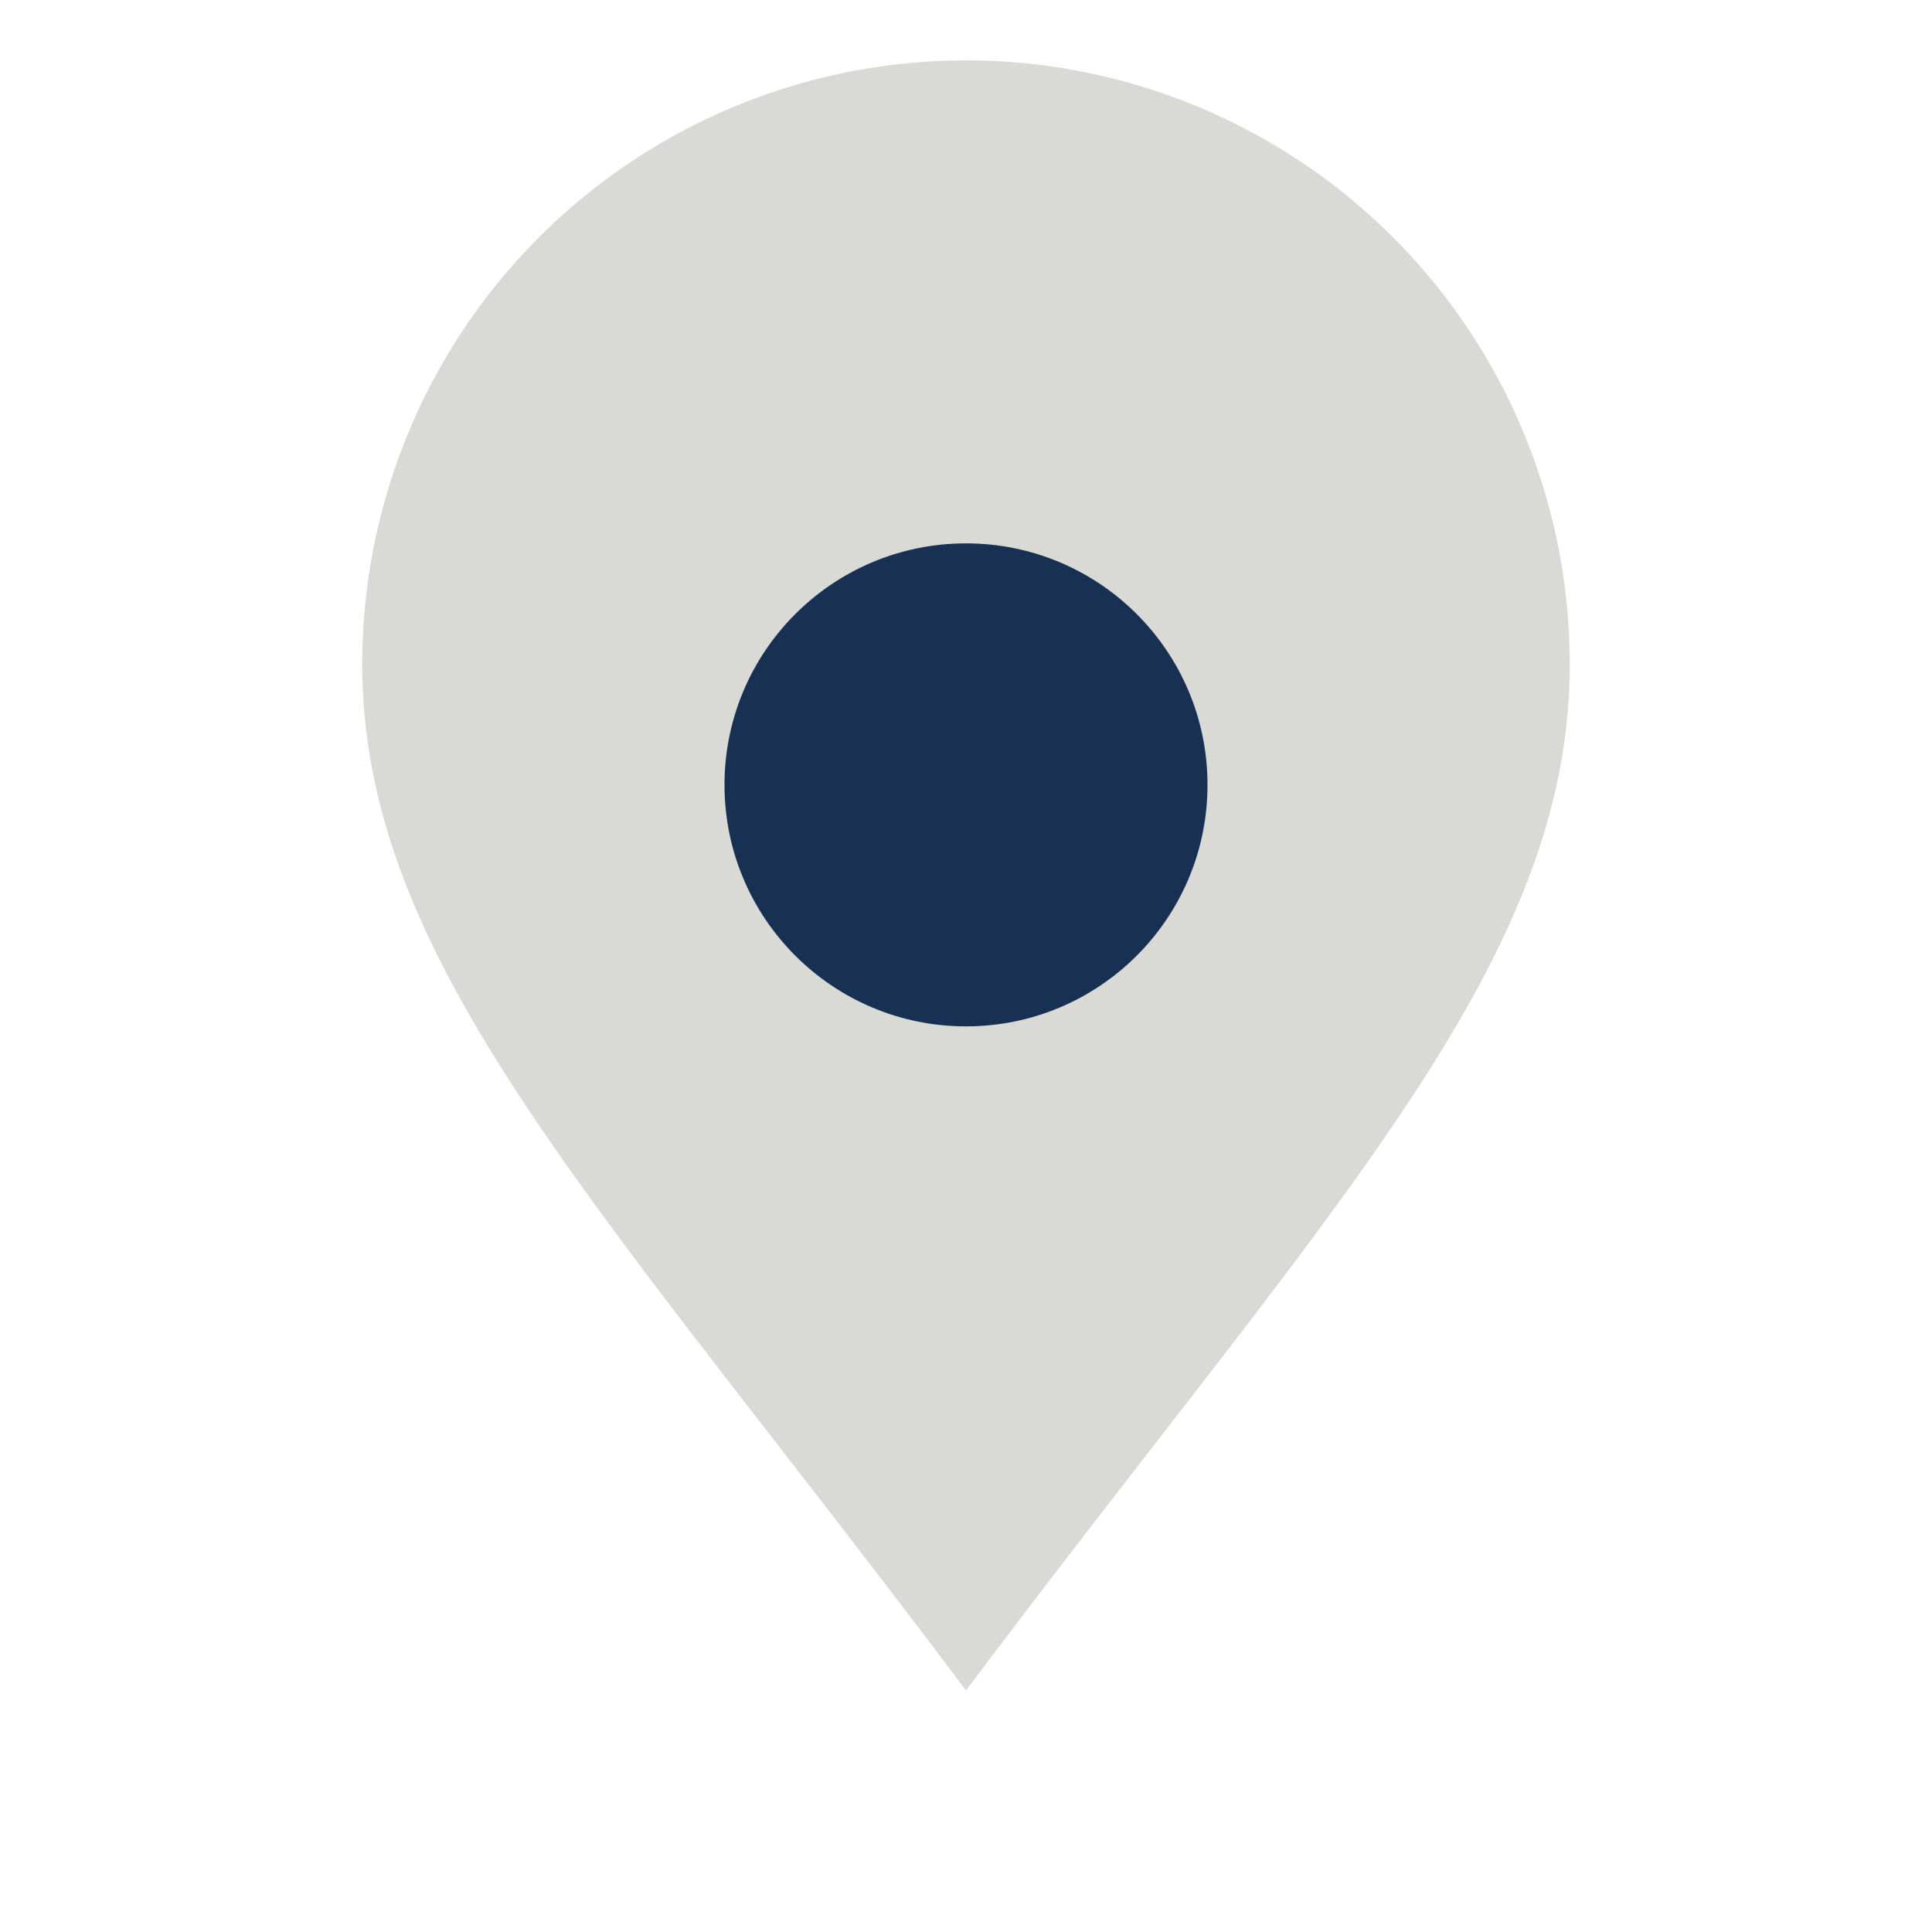
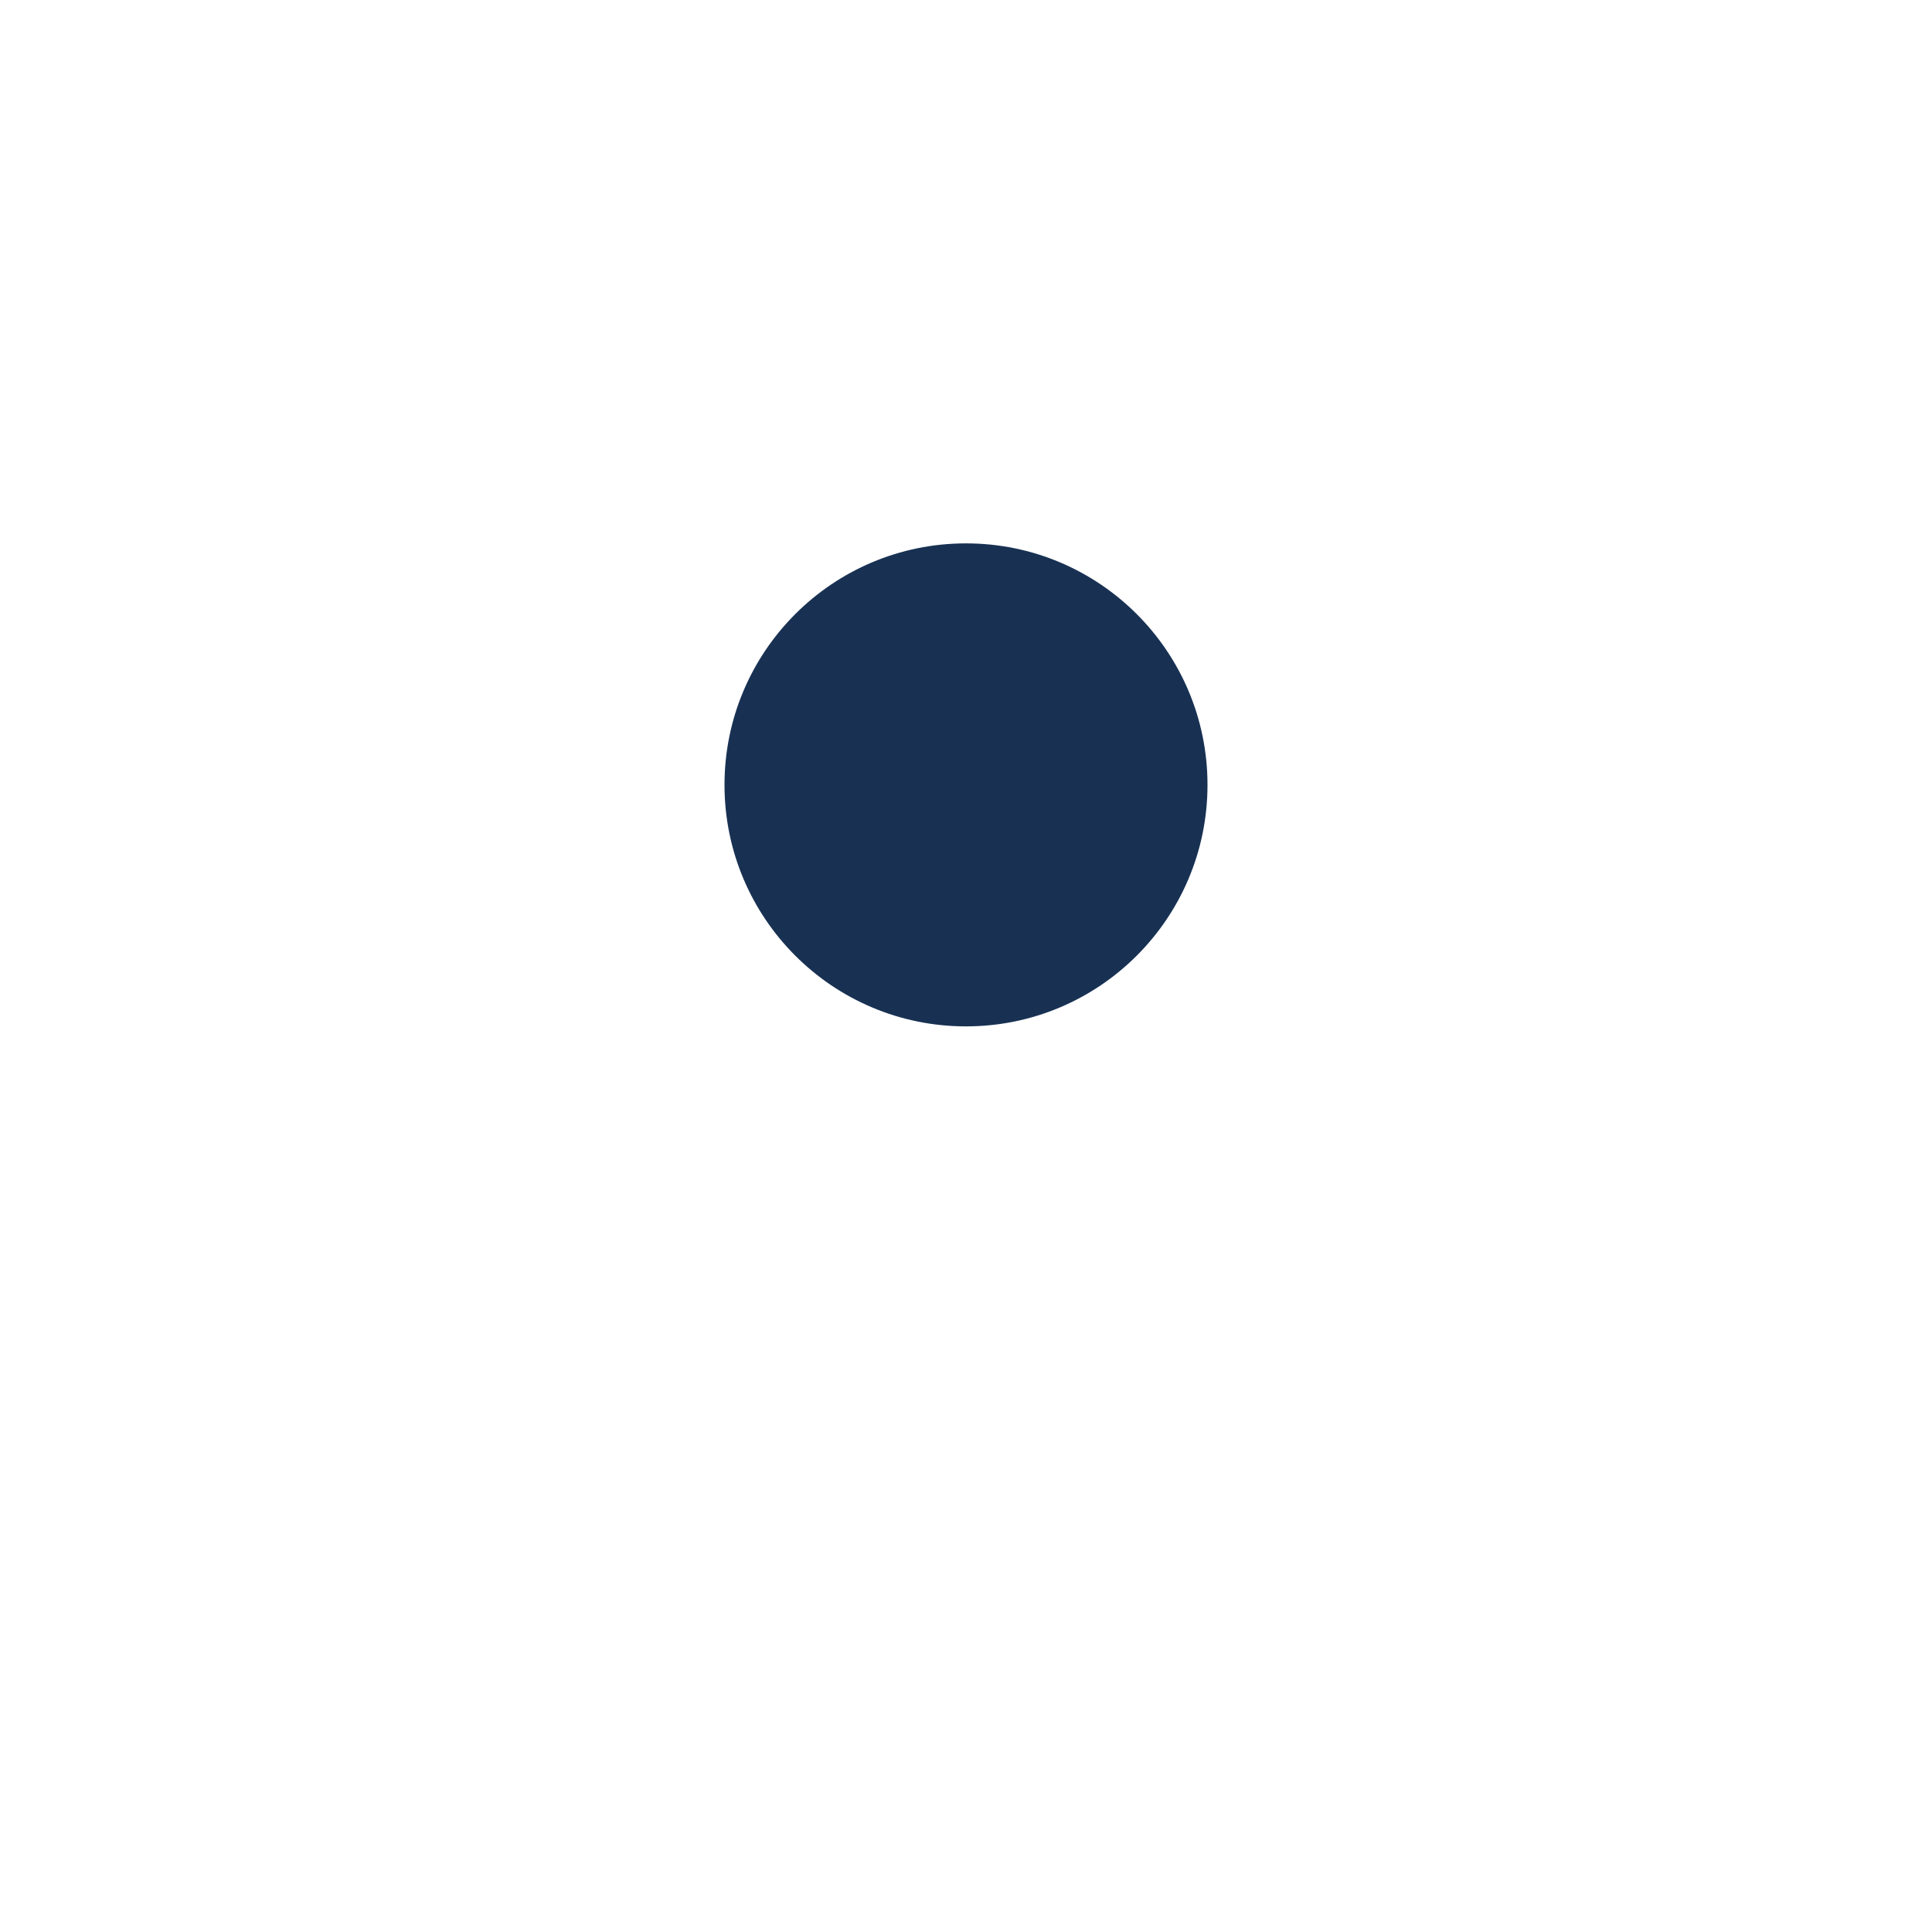
<svg xmlns="http://www.w3.org/2000/svg" width="32" height="32" viewBox="0 0 32 32">
-   <path d="M16 28c-6-8-10-12-10-17a10 10 0 1 1 20 0c0 5-4 9-10 17z" fill="#D9D9D6" />
  <circle cx="16" cy="13" r="4" fill="#183153" />
</svg>